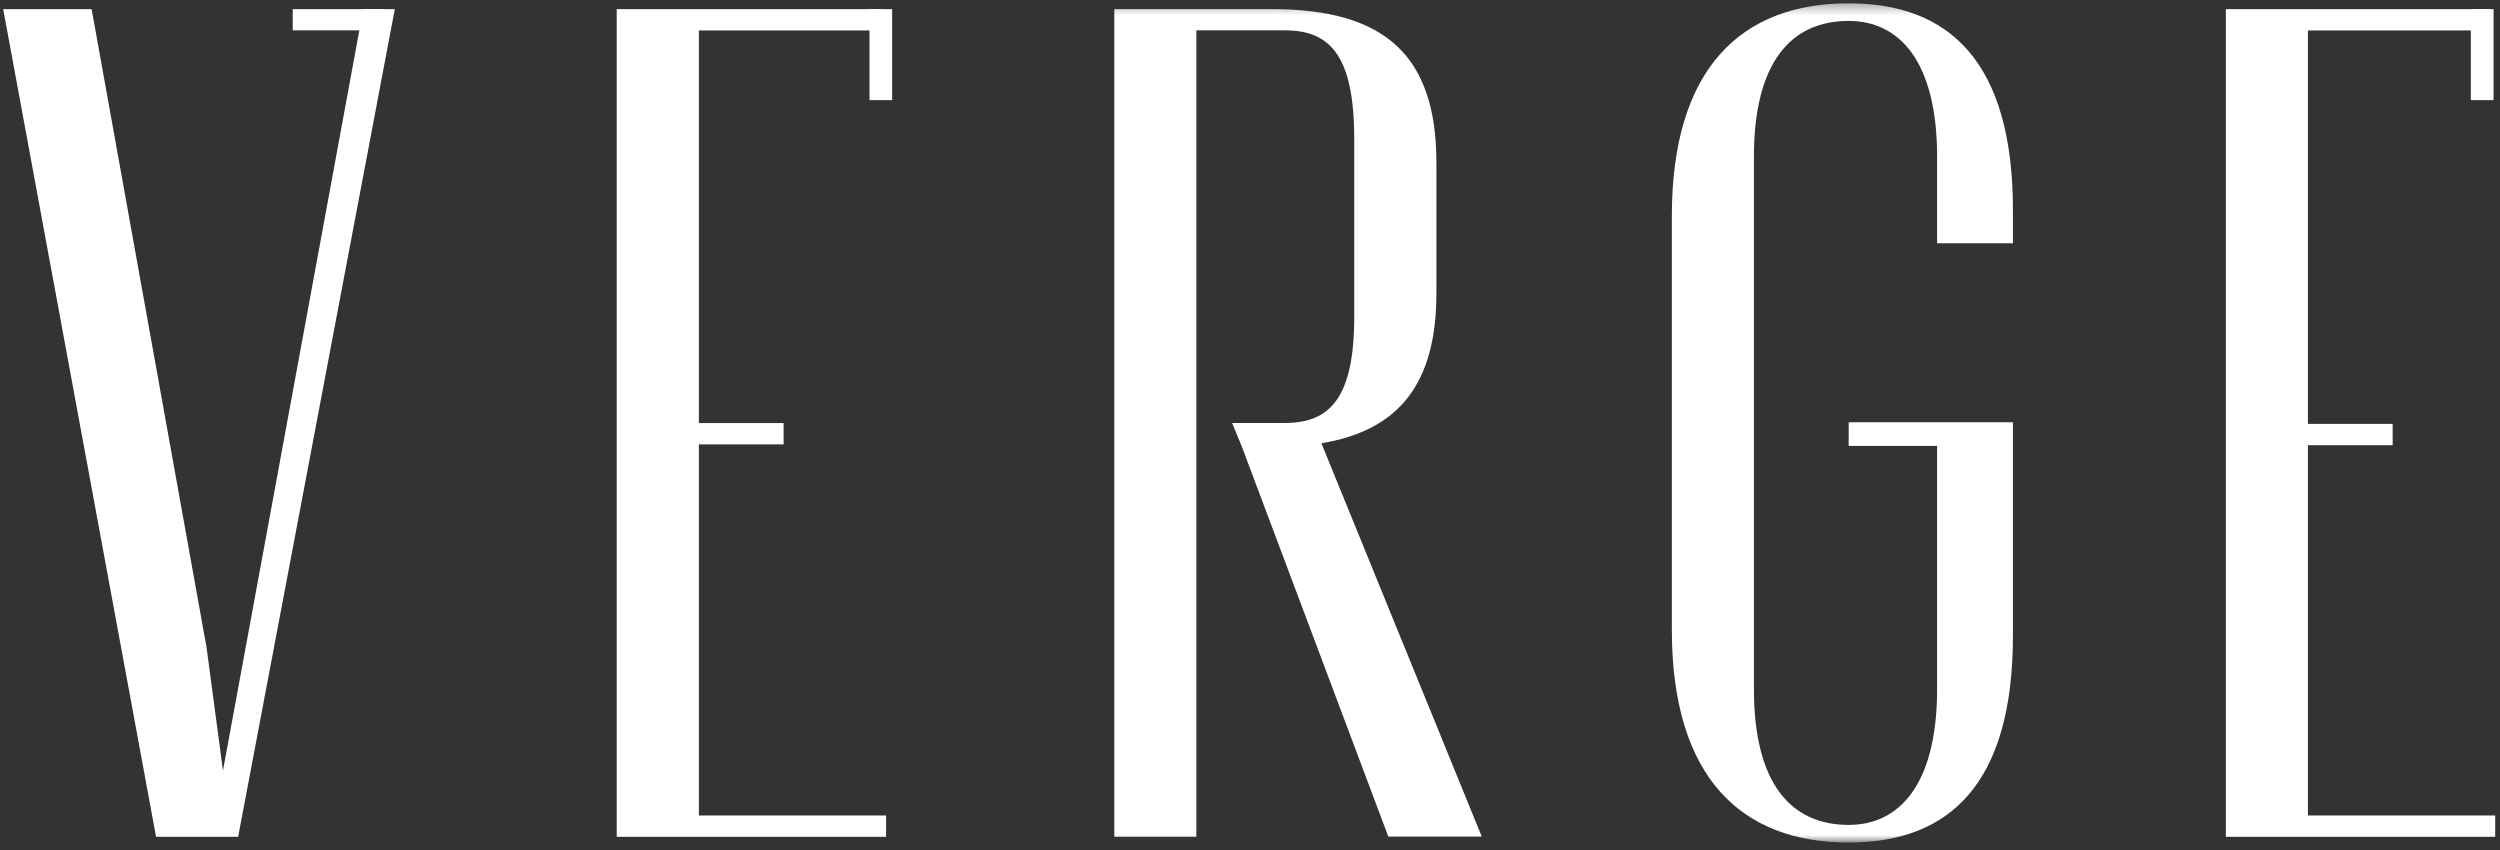
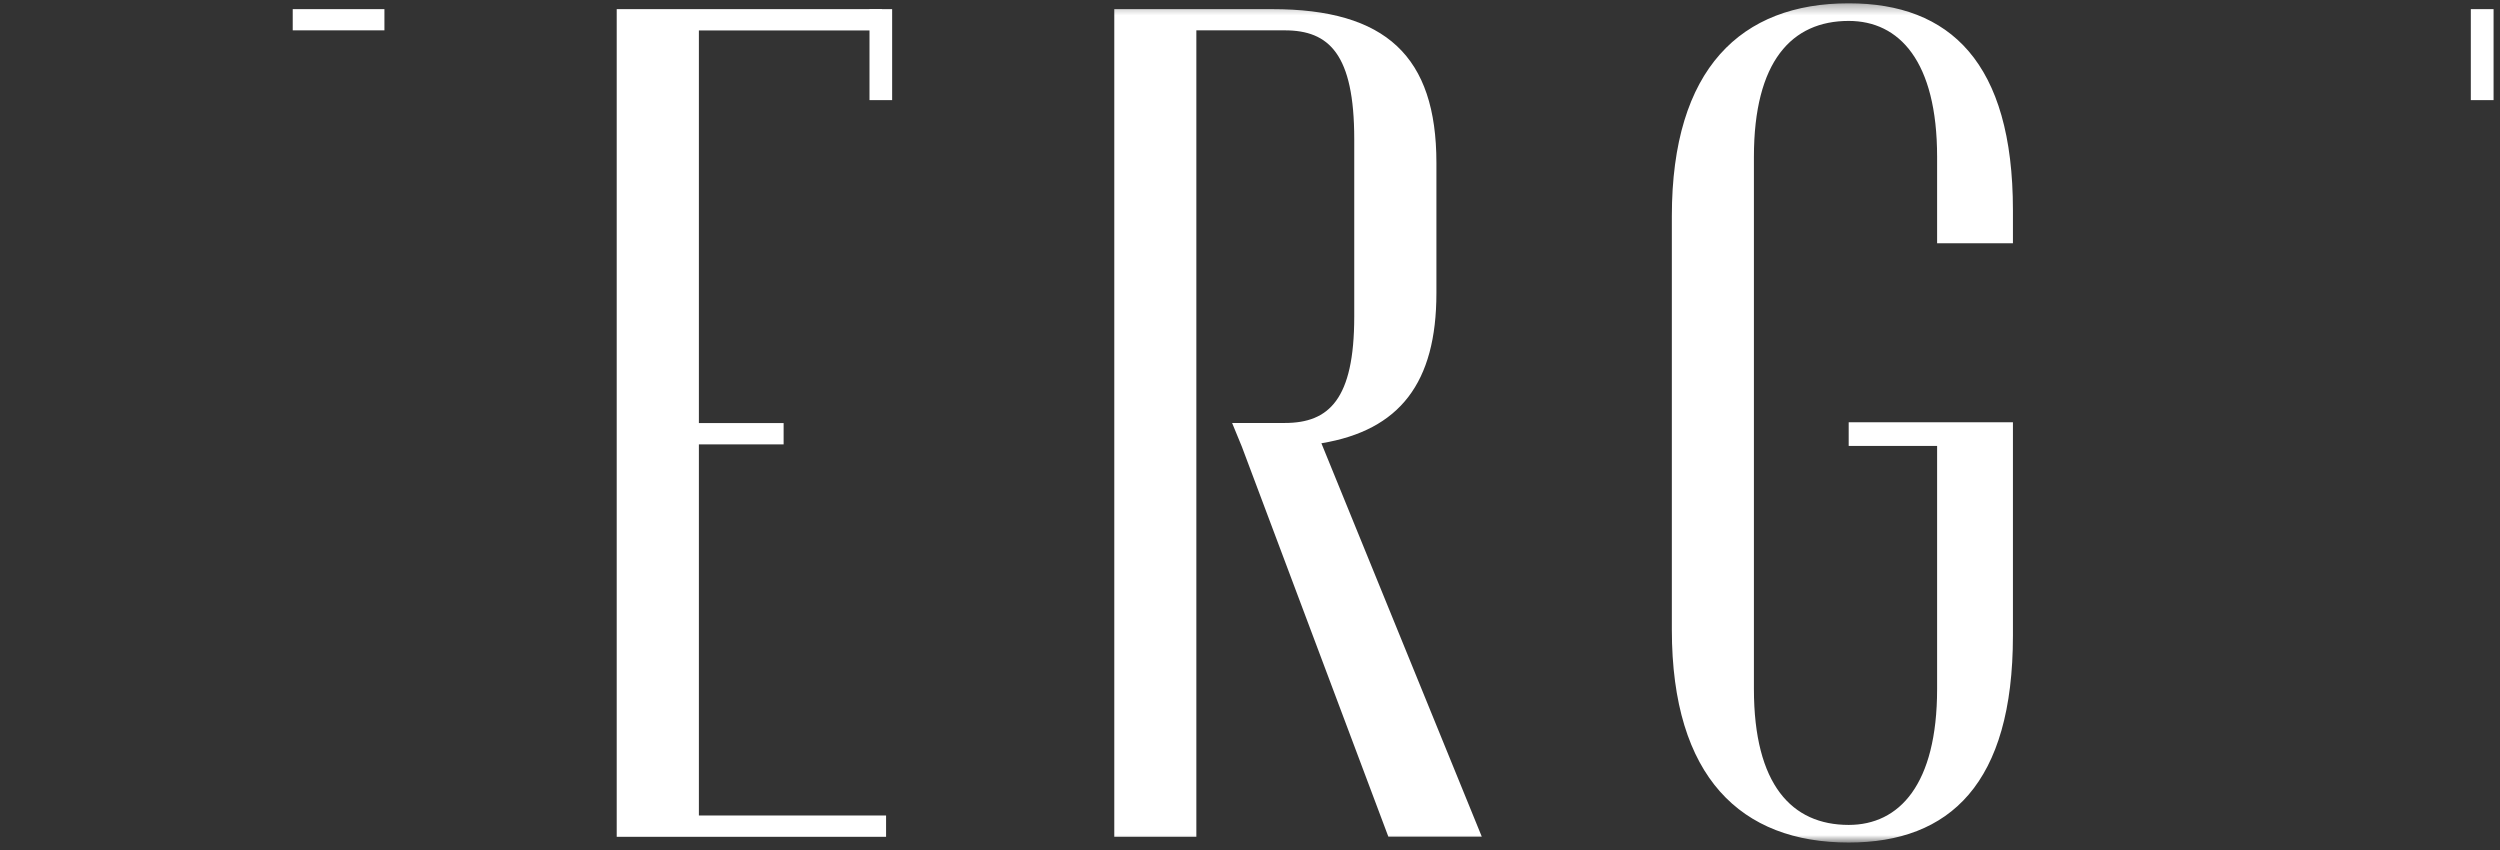
<svg xmlns="http://www.w3.org/2000/svg" width="244" height="83" viewBox="0 0 244 83" fill="none">
  <rect x="0" y="0" width="244" height="83" fill="#333333" stroke="none" />
-   <path d="M35.453 0.892L21.762 75.212L20.163 63.212L8.943 0.892H0.312L15.232 81.672H23.242L38.532 0.892H35.453Z" fill="white" />
  <path d="M60.191 0.892V81.672H86.481V79.592H68.211V43.372H76.481V41.292H68.211V2.972H86.081V0.892H60.191Z" fill="white" />
  <mask id="mask0_6057_85" style="mask-type:luminance" maskUnits="userSpaceOnUse" x="0" y="0" width="244" height="83">
    <path d="M243.532 0.312H0.312V82.242H243.532V0.312Z" fill="white" />
  </mask>
  <g mask="url(#mask0_6057_85)">
    <path d="M163.172 61.482V21.091C163.172 6.662 169.952 0.322 180.432 0.322C190.302 0.322 196.462 6.092 196.462 20.512V23.741H189.062V15.312C189.062 5.962 185.362 2.042 180.432 2.042C174.882 2.042 171.182 5.972 171.182 15.312V67.242C171.182 76.591 174.882 80.512 180.432 80.512C185.362 80.512 189.062 76.591 189.062 67.242V43.522H180.432V41.212H196.462V62.041C196.462 76.472 190.302 82.232 180.432 82.232C169.952 82.232 163.172 75.882 163.172 61.462" fill="white" />
  </g>
  <path d="M28.57 0.892H37.52V2.962H28.57" fill="white" />
  <path d="M87.073 0.892V9.772H84.863V0.892" fill="white" />
-   <path d="M217.242 0.892V81.672H243.532V79.592H225.252V43.452H233.522V41.372H225.252V2.972H243.132V0.892H217.242Z" fill="white" />
  <path d="M243.372 0.892H241.152V9.772H243.372V0.892Z" fill="white" />
  <mask id="mask1_6057_85" style="mask-type:luminance" maskUnits="userSpaceOnUse" x="0" y="0" width="244" height="83">
    <path d="M243.532 0.312H0.312V82.242H243.532V0.312Z" fill="white" />
  </mask>
  <g mask="url(#mask1_6057_85)">
    <path d="M128.974 43.262C136.614 41.992 140.194 37.372 140.194 28.602V15.892C140.194 5.502 135.264 0.892 124.164 0.892H108.754V81.672H116.764V2.962H125.394C129.714 2.962 132.174 5.272 132.174 13.582V30.902C132.174 38.982 129.704 41.282 125.394 41.282H120.254L121.204 43.592L135.504 81.662H144.624L128.964 43.252L128.974 43.262Z" fill="white" />
  </g>
</svg>